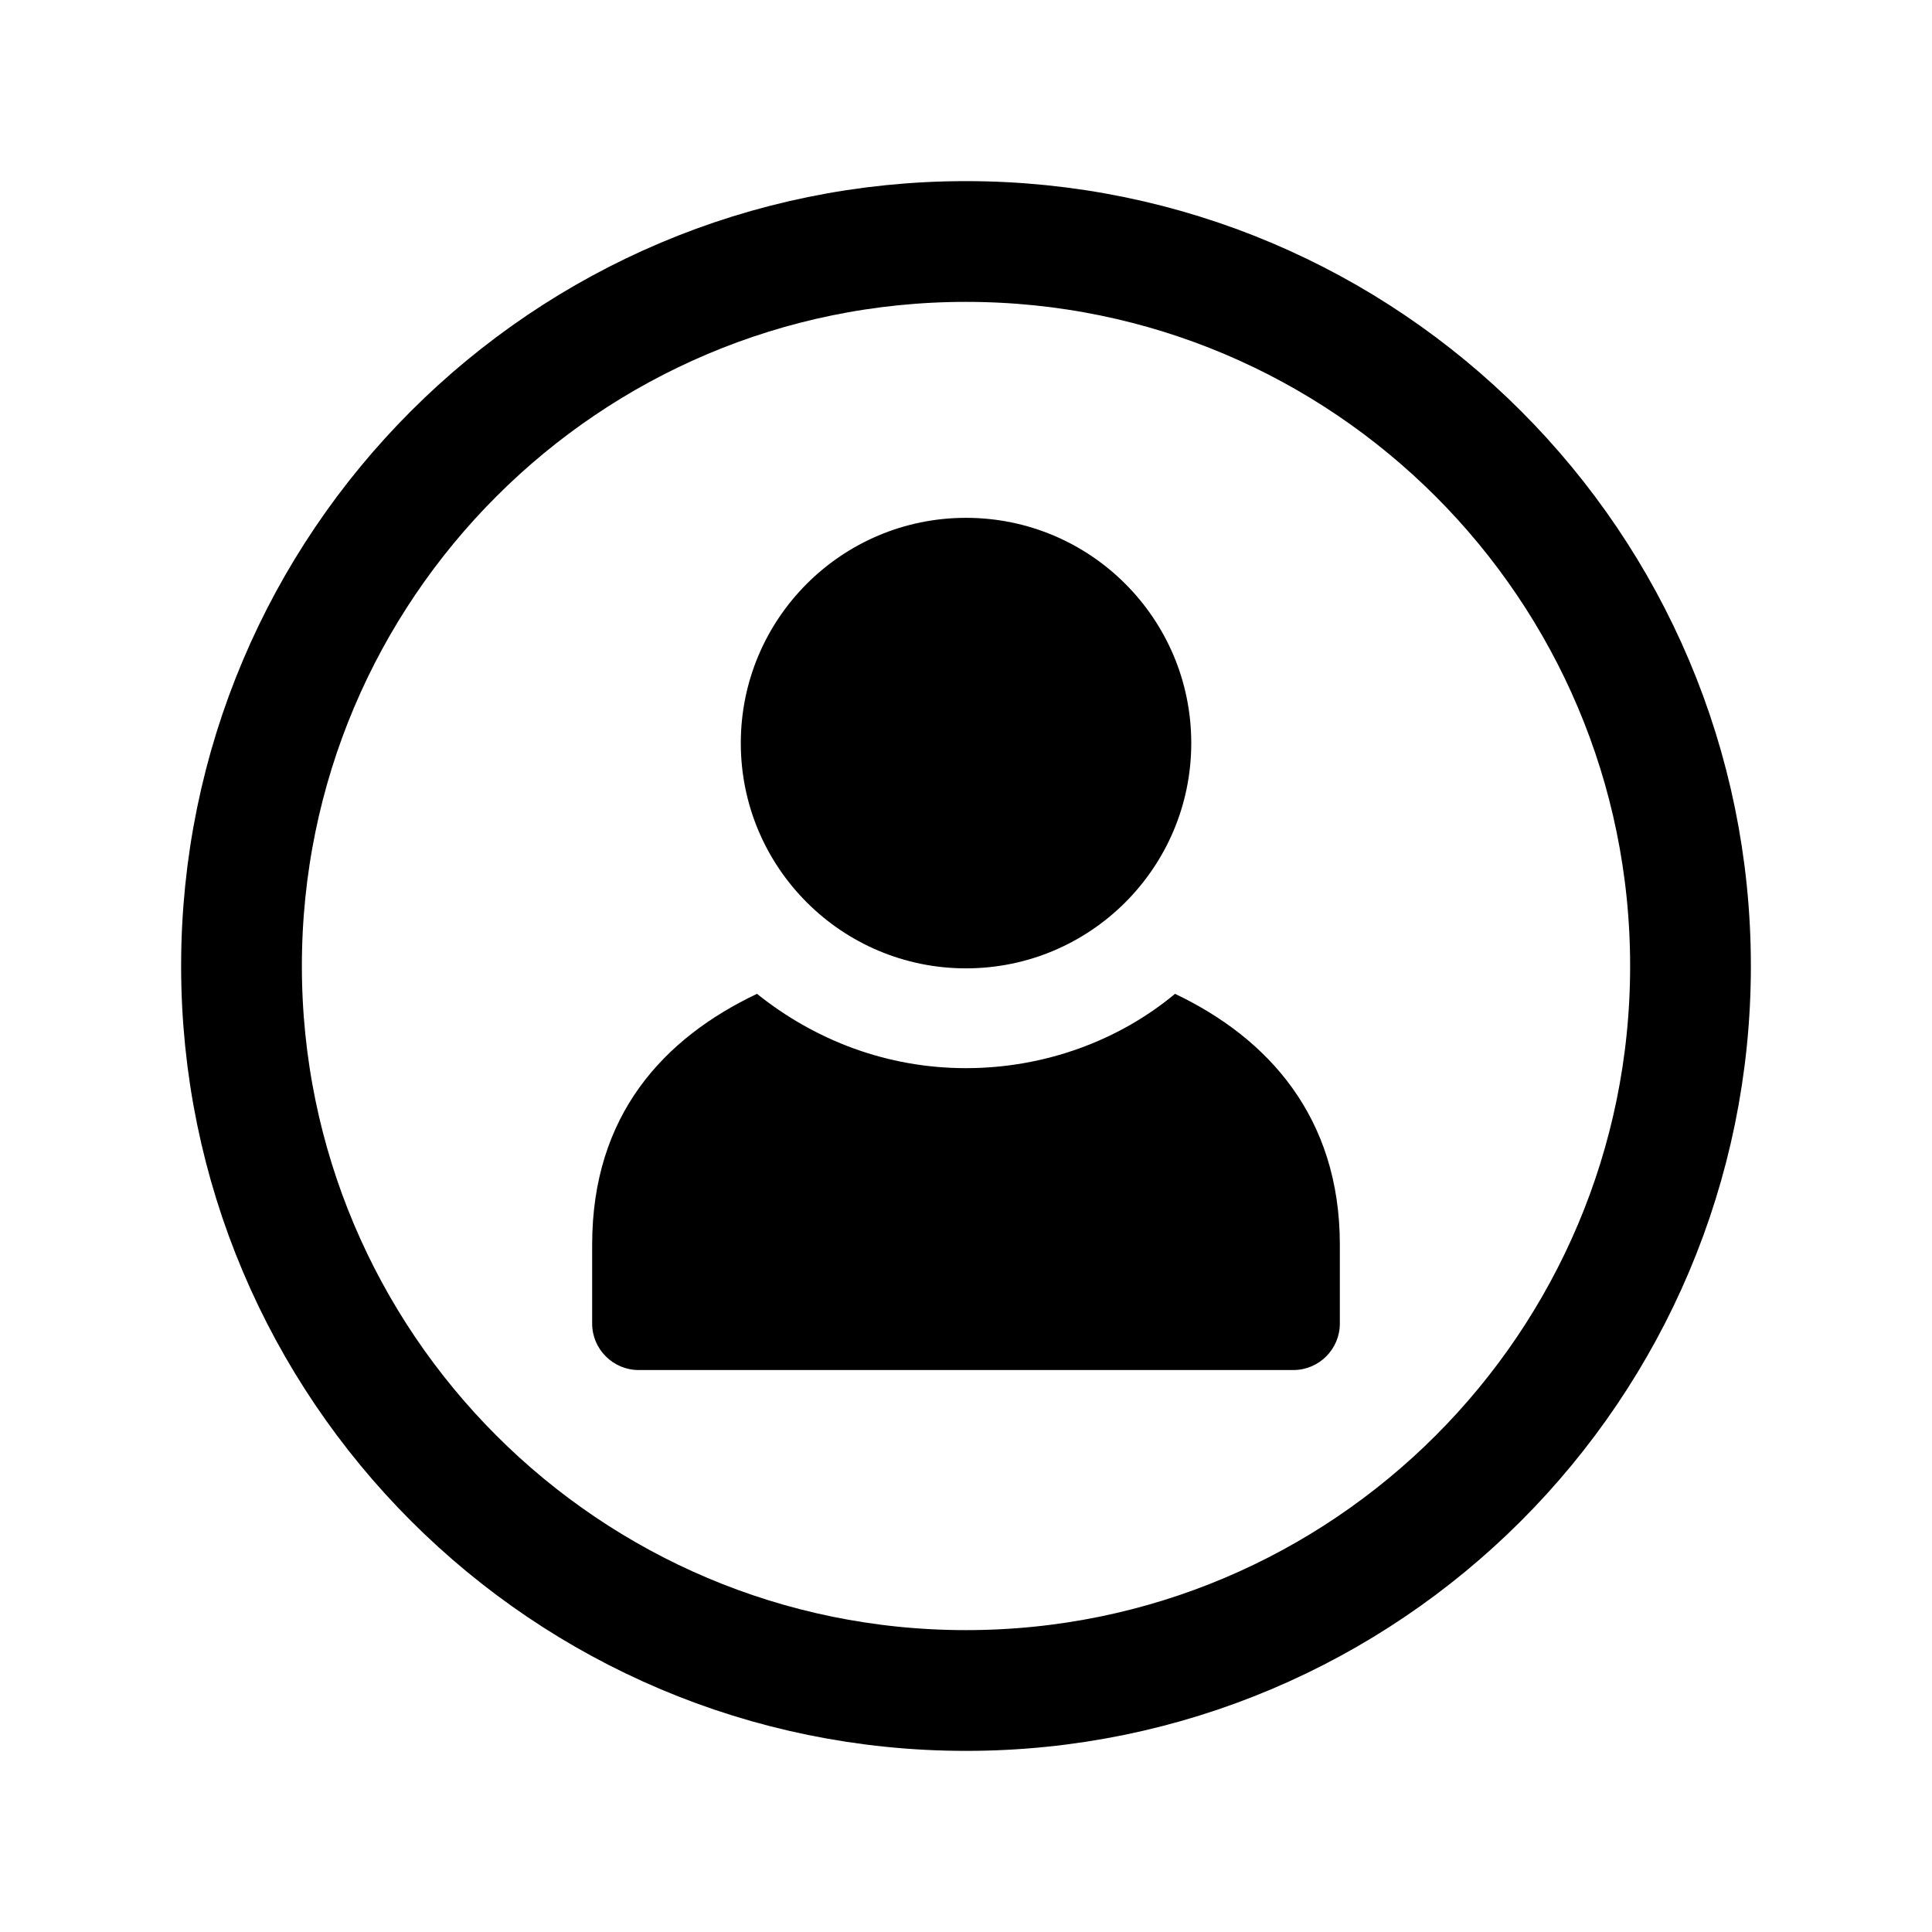
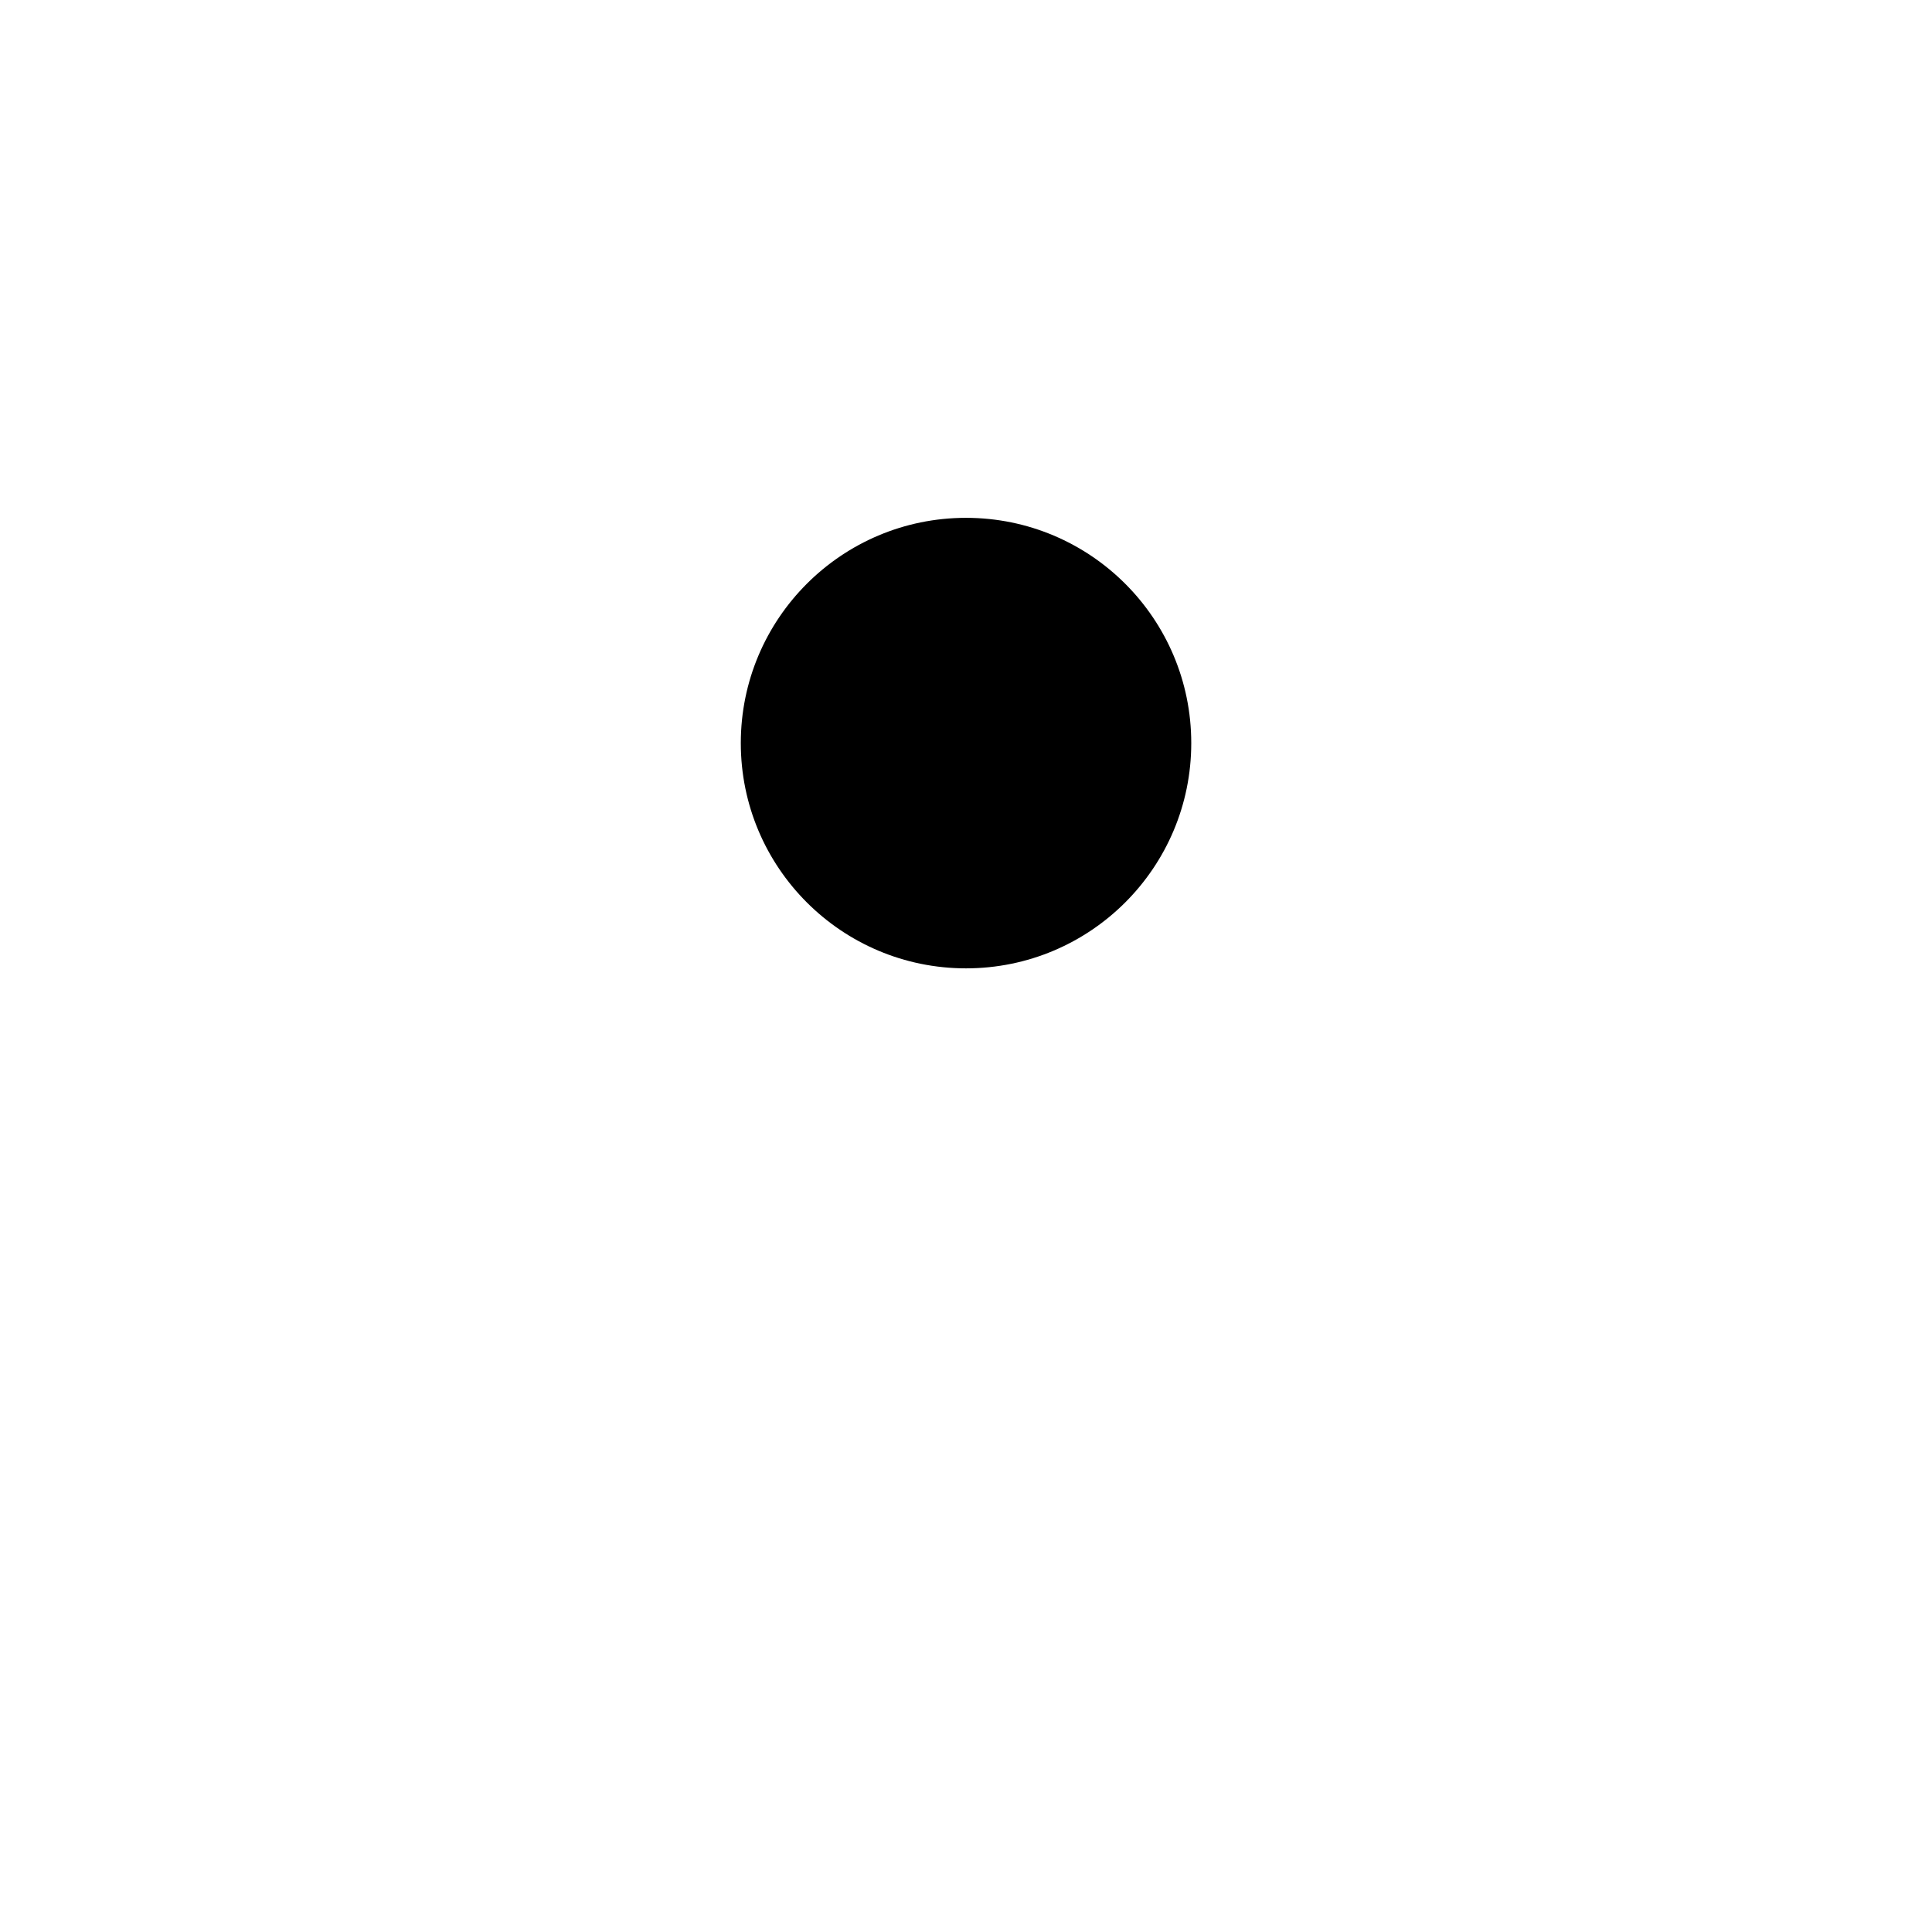
<svg xmlns="http://www.w3.org/2000/svg" width="32" height="32" viewBox="0 0 32 32" fill="none">
-   <path d="M19.462 16.461C18.538 17.231 17.308 17.692 16 17.692C14.692 17.692 13.5 17.231 12.538 16.461C11 17.192 9.808 18.461 9.808 20.615V21.923C9.808 22.346 10.154 22.692 10.577 22.692H21.423C21.846 22.692 22.192 22.346 22.192 21.923V20.615C22.192 18.5 21 17.192 19.462 16.461Z" fill="currentColor" />
  <path d="M16 16.039C18.061 16.039 19.731 14.368 19.731 12.308C19.731 10.248 18.061 8.577 16 8.577C13.94 8.577 12.27 10.248 12.27 12.308C12.27 14.368 13.94 16.039 16 16.039Z" fill="currentColor" />
-   <path d="M16 28C22.627 28 28 22.627 28 16C28 9.373 22.627 4 16 4C9.373 4 4 9.373 4 16C4 22.627 9.373 28 16 28Z" stroke="currentColor" stroke-width="2" stroke-miterlimit="10" />
</svg>